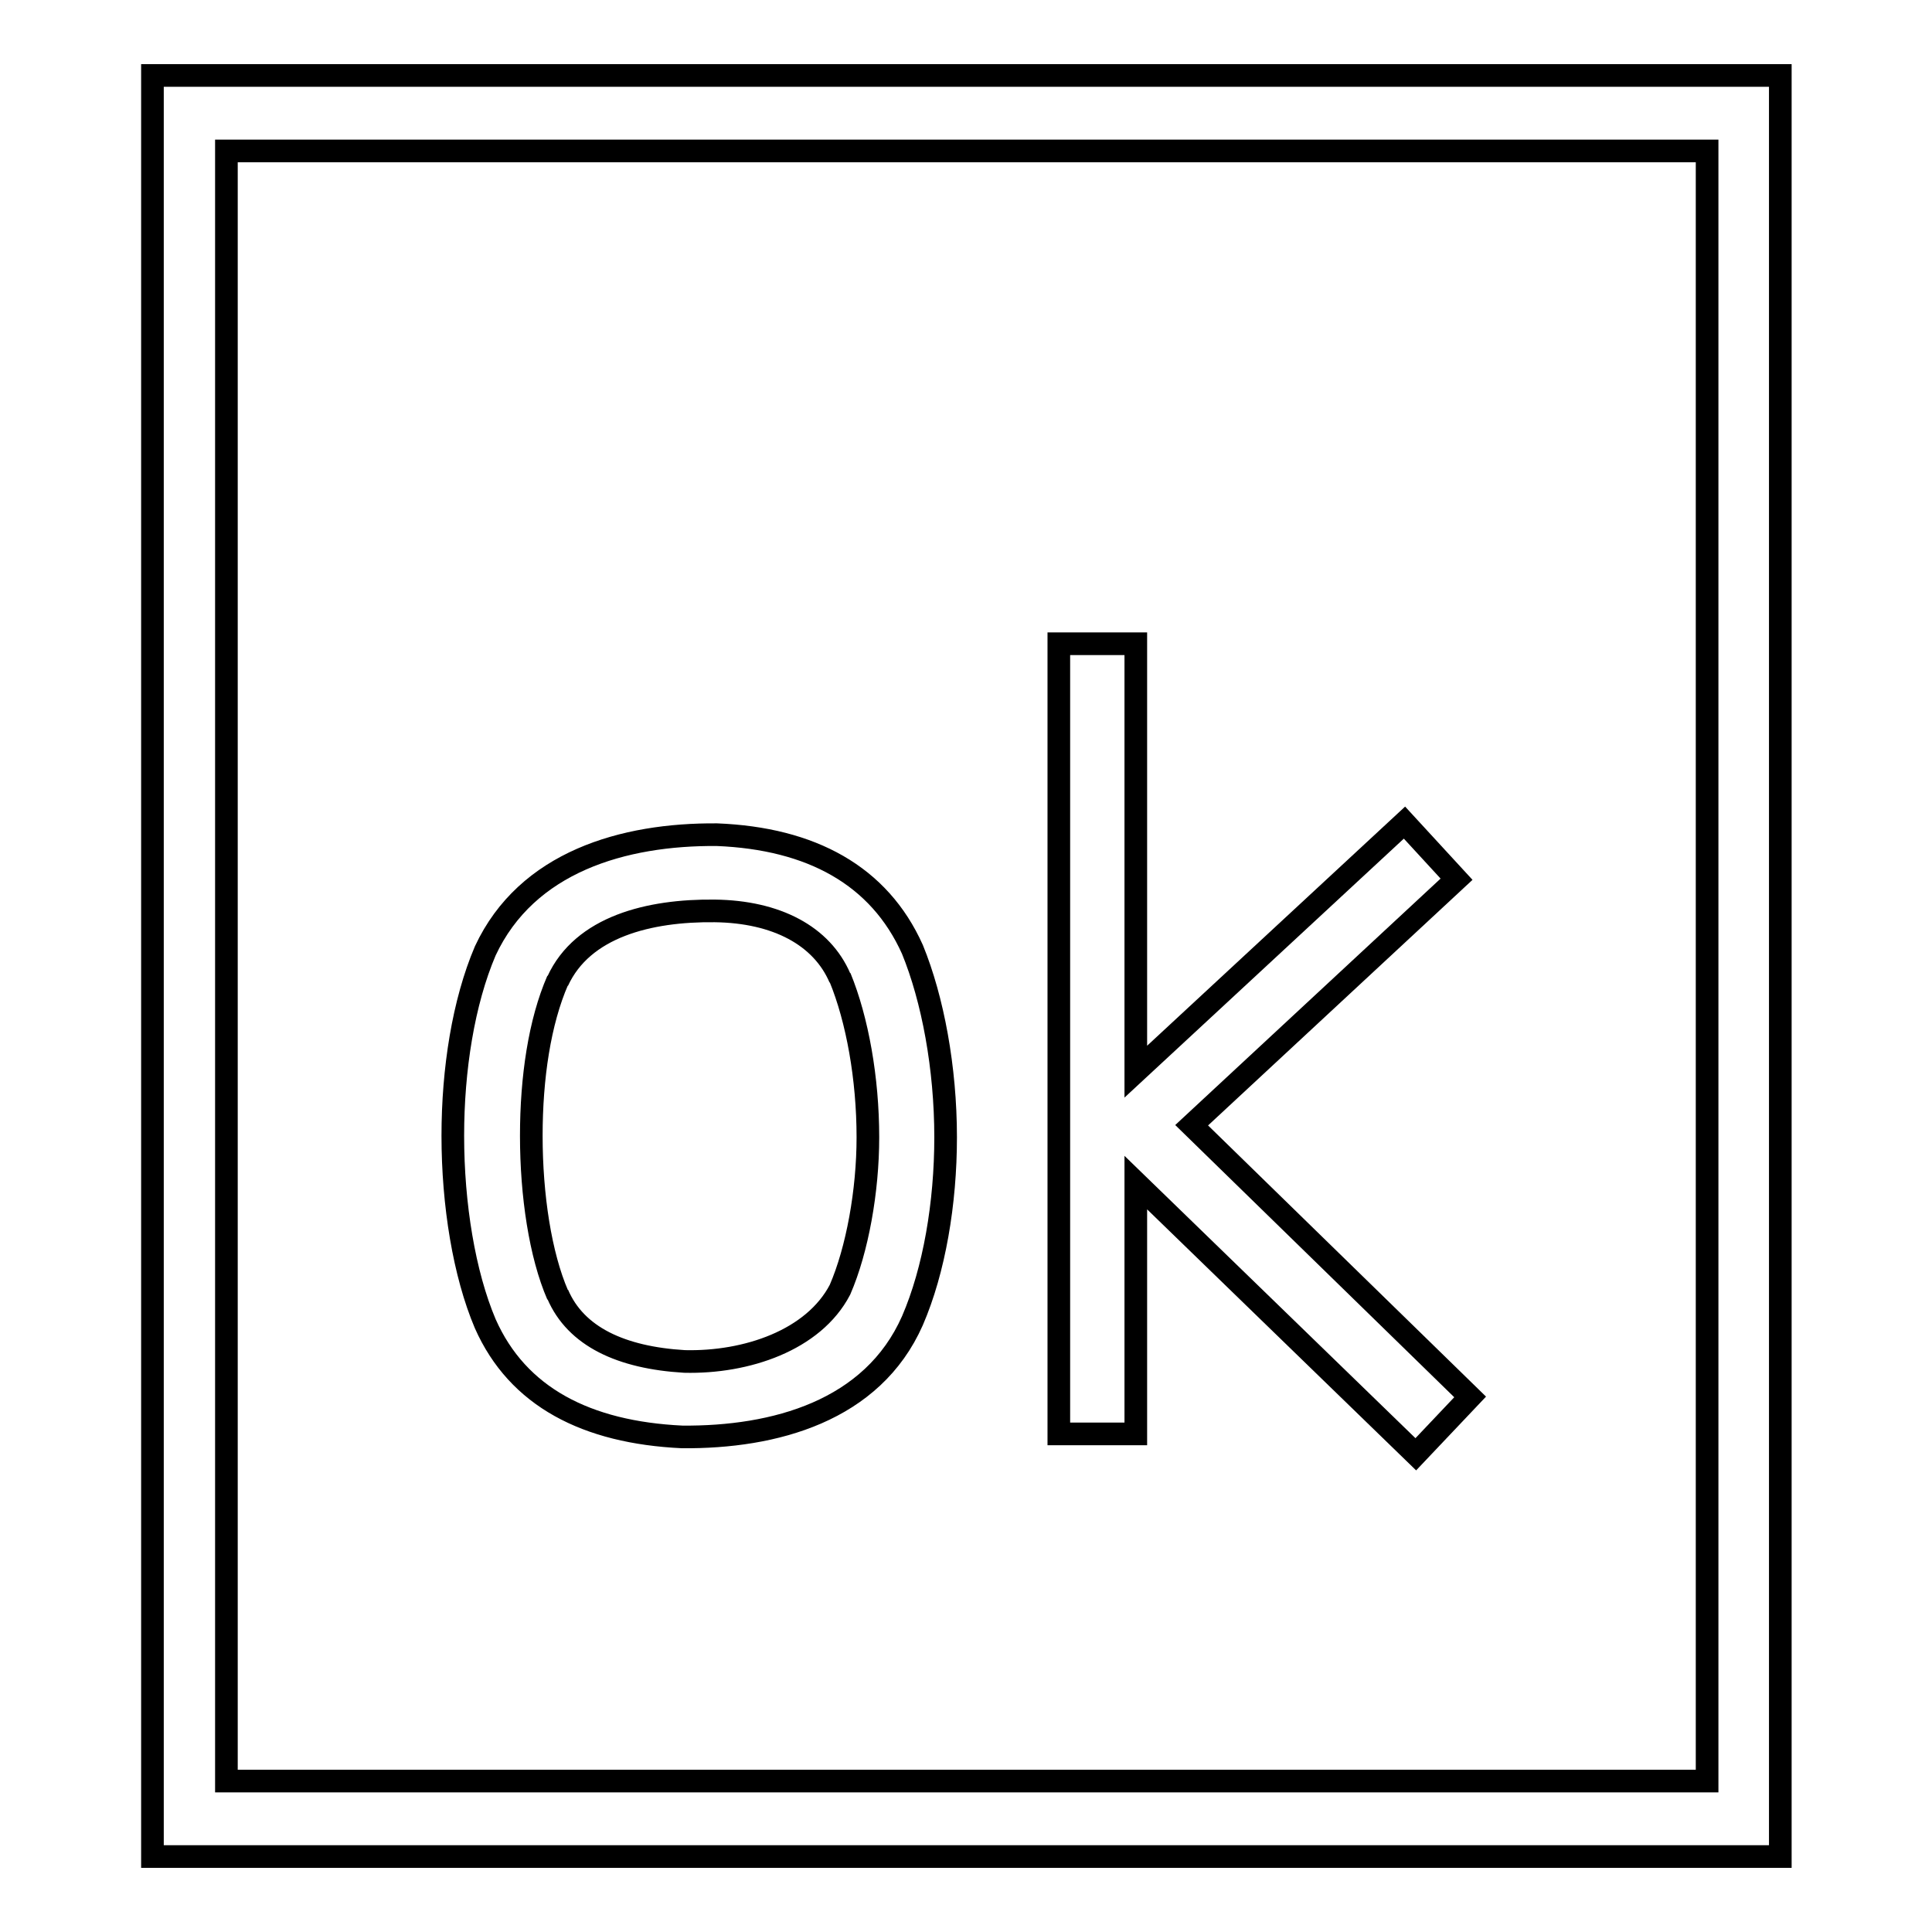
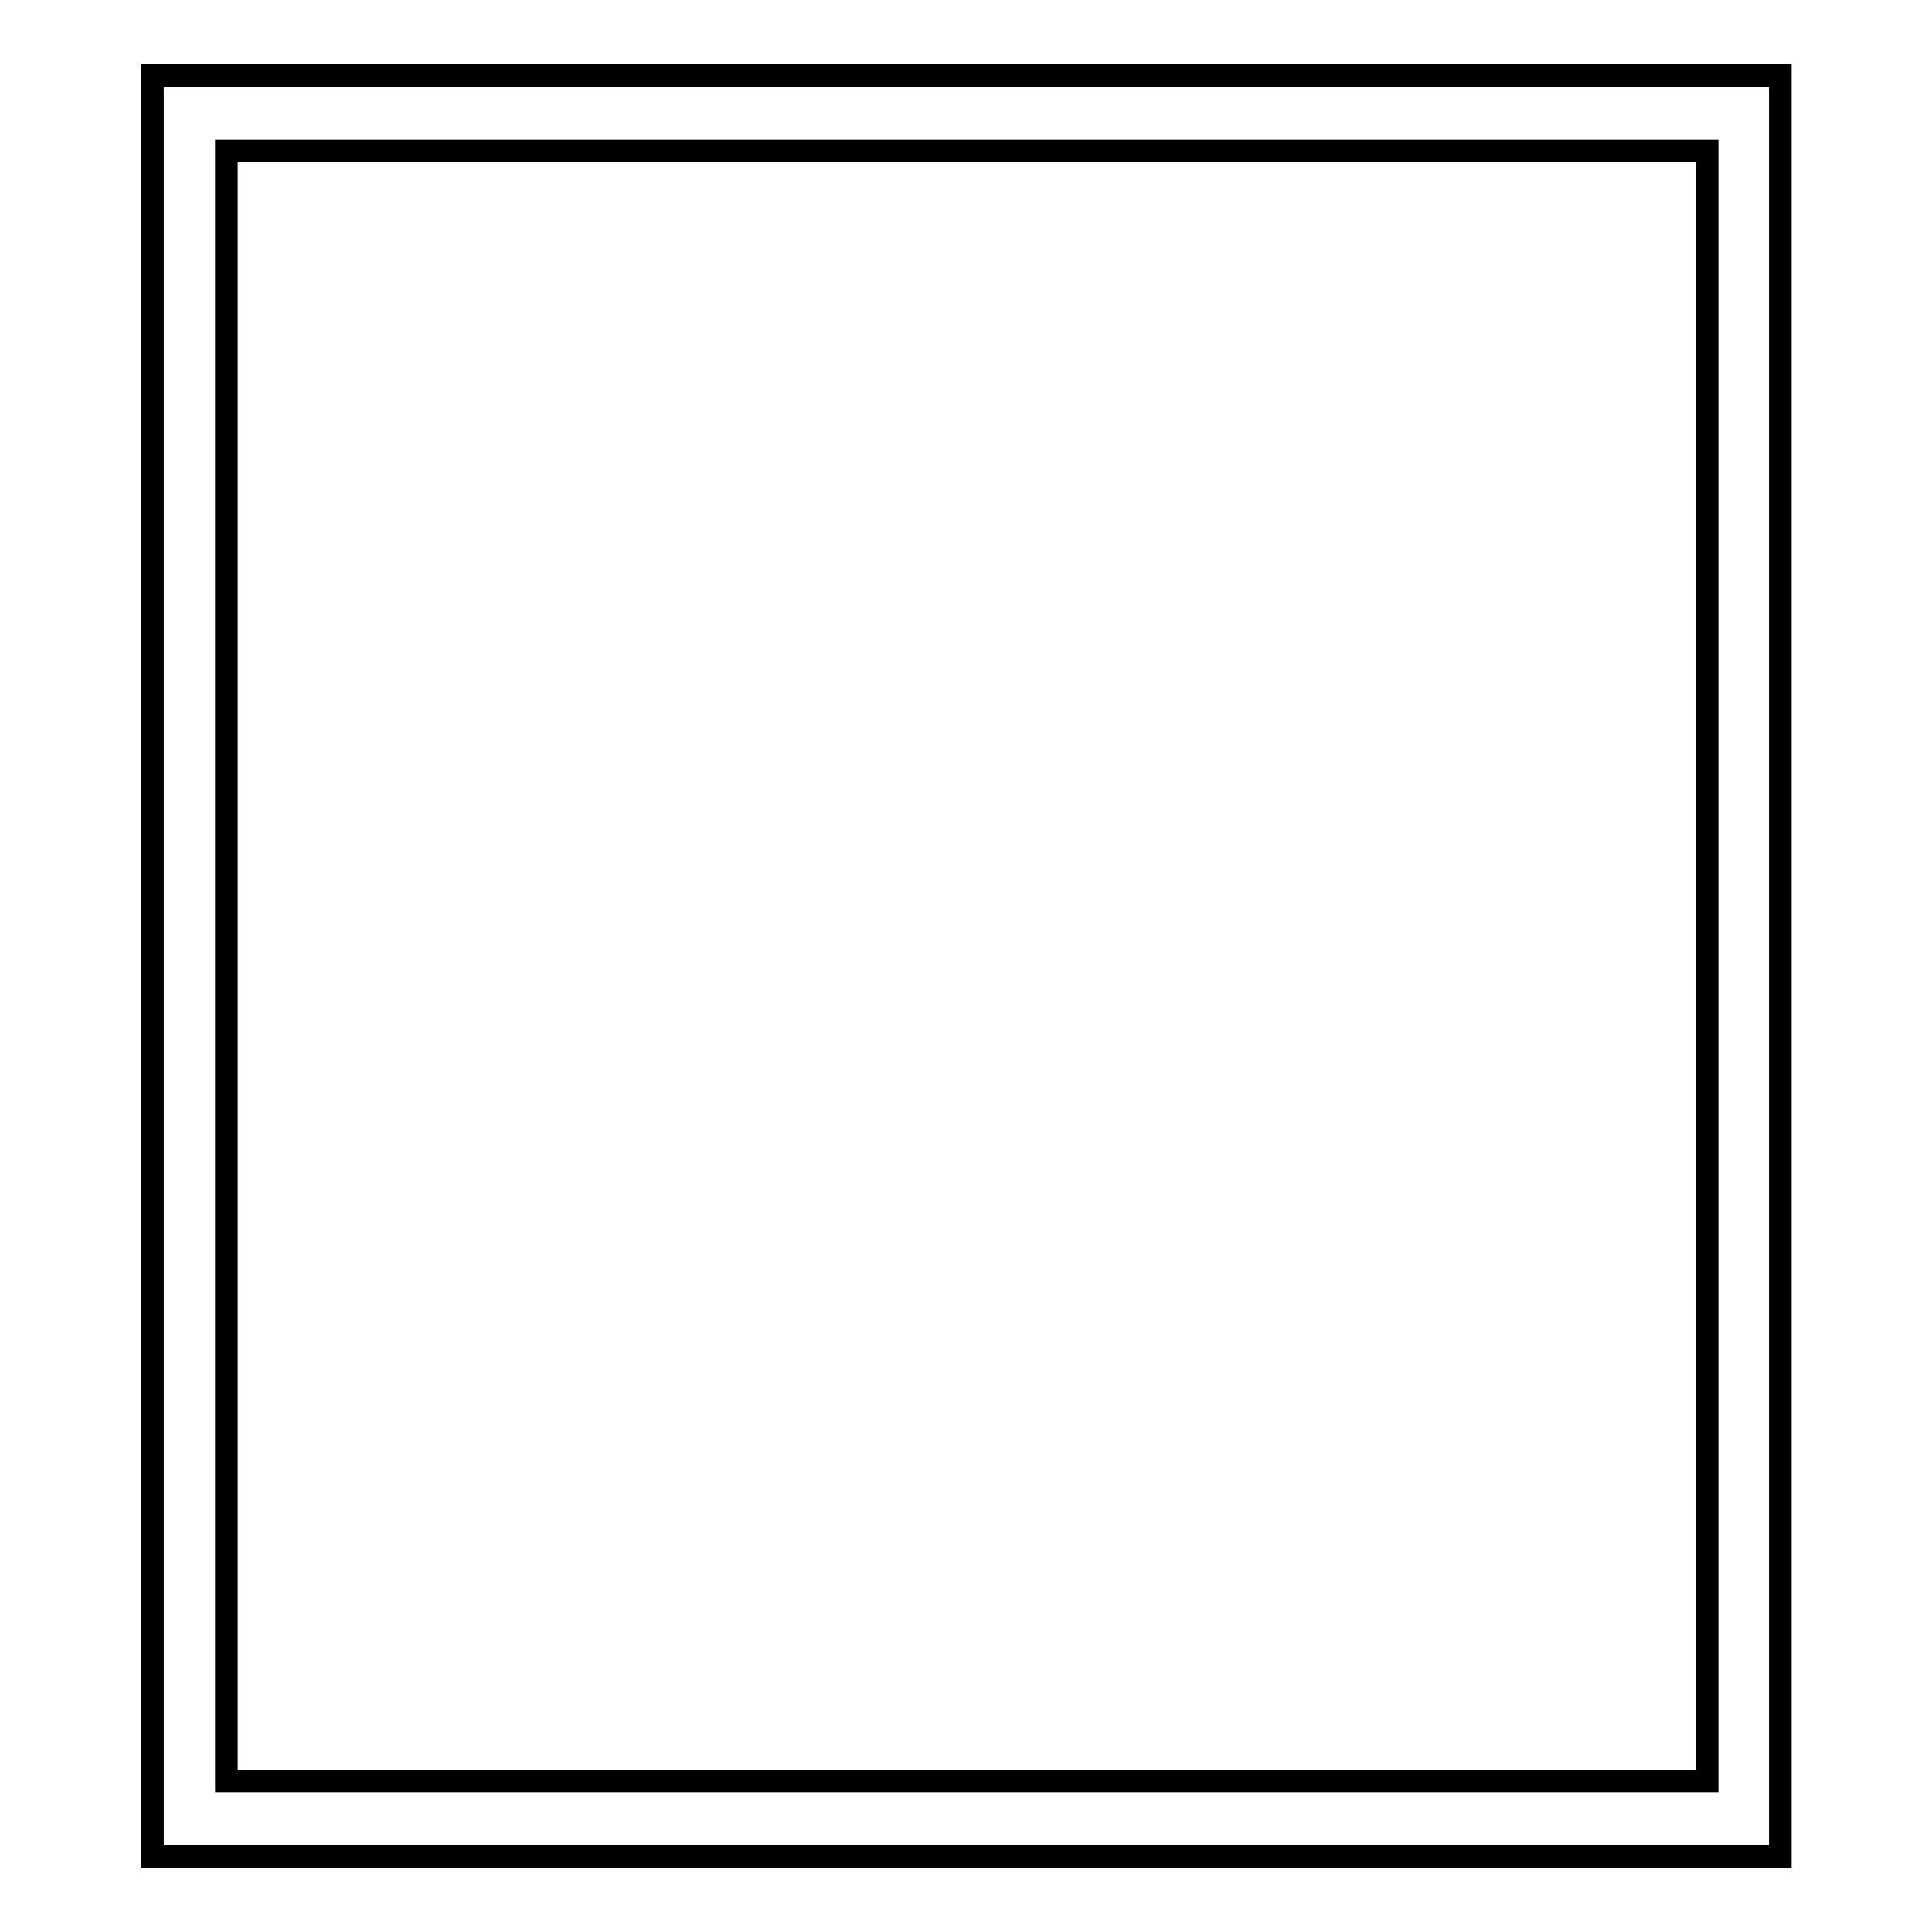
<svg xmlns="http://www.w3.org/2000/svg" version="1.1" x="0px" y="0px" viewBox="0 0 256 256" enable-background="new 0 0 256 256" xml:space="preserve">
  <g>
    <g>
      <path stroke-width="3" fill-opacity="0" stroke="#000000" d="M226.2,246H30.2H20.2V10h10.1h195.9h9.7v236H226.2z M226.2,20H30V236h196.2V20L226.2,20z" />
-       <path stroke-width="3" fill-opacity="0" stroke="#000000" d="M95,110.6c-12.4-0.1-25.2,3.6-30.7,15.4c-2.9,6.8-4.3,15.7-4.3,24.5c0,9.1,1.5,18.3,4.3,24.9c4.3,9.7,13.4,14.4,26.1,15c12.2,0.1,25.2-3.4,30.5-15.4c2.9-6.7,4.4-15.6,4.4-24.3c0-9.2-1.7-18.3-4.4-24.9C116.5,116,107.5,111.1,95,110.6z M94.7,120.7c8.2,0.1,14.2,3.3,16.6,8.9v-0.1c2.3,5.6,3.7,13.4,3.7,21.2c0,7.1-1.4,14.9-3.7,20.2c-3.5,6.7-12.4,9.7-20.6,9.5c-8.4-0.5-14.4-3.3-16.8-8.9v0.1c-2.3-5.3-3.5-13.2-3.5-21.1c0-7.7,1.1-15.1,3.5-20.6v0.1C77.2,122.8,86,120.6,94.7,120.7z" />
-       <path stroke-width="3" fill-opacity="0" stroke="#000000" d="M194.8,185.1l-36.9-36l35.1-32.6l-6.9-7.5l-35.6,33V85.3h-10.2V190h10.2v-33.3l37.1,36L194.8,185.1z" />
    </g>
  </g>
</svg>